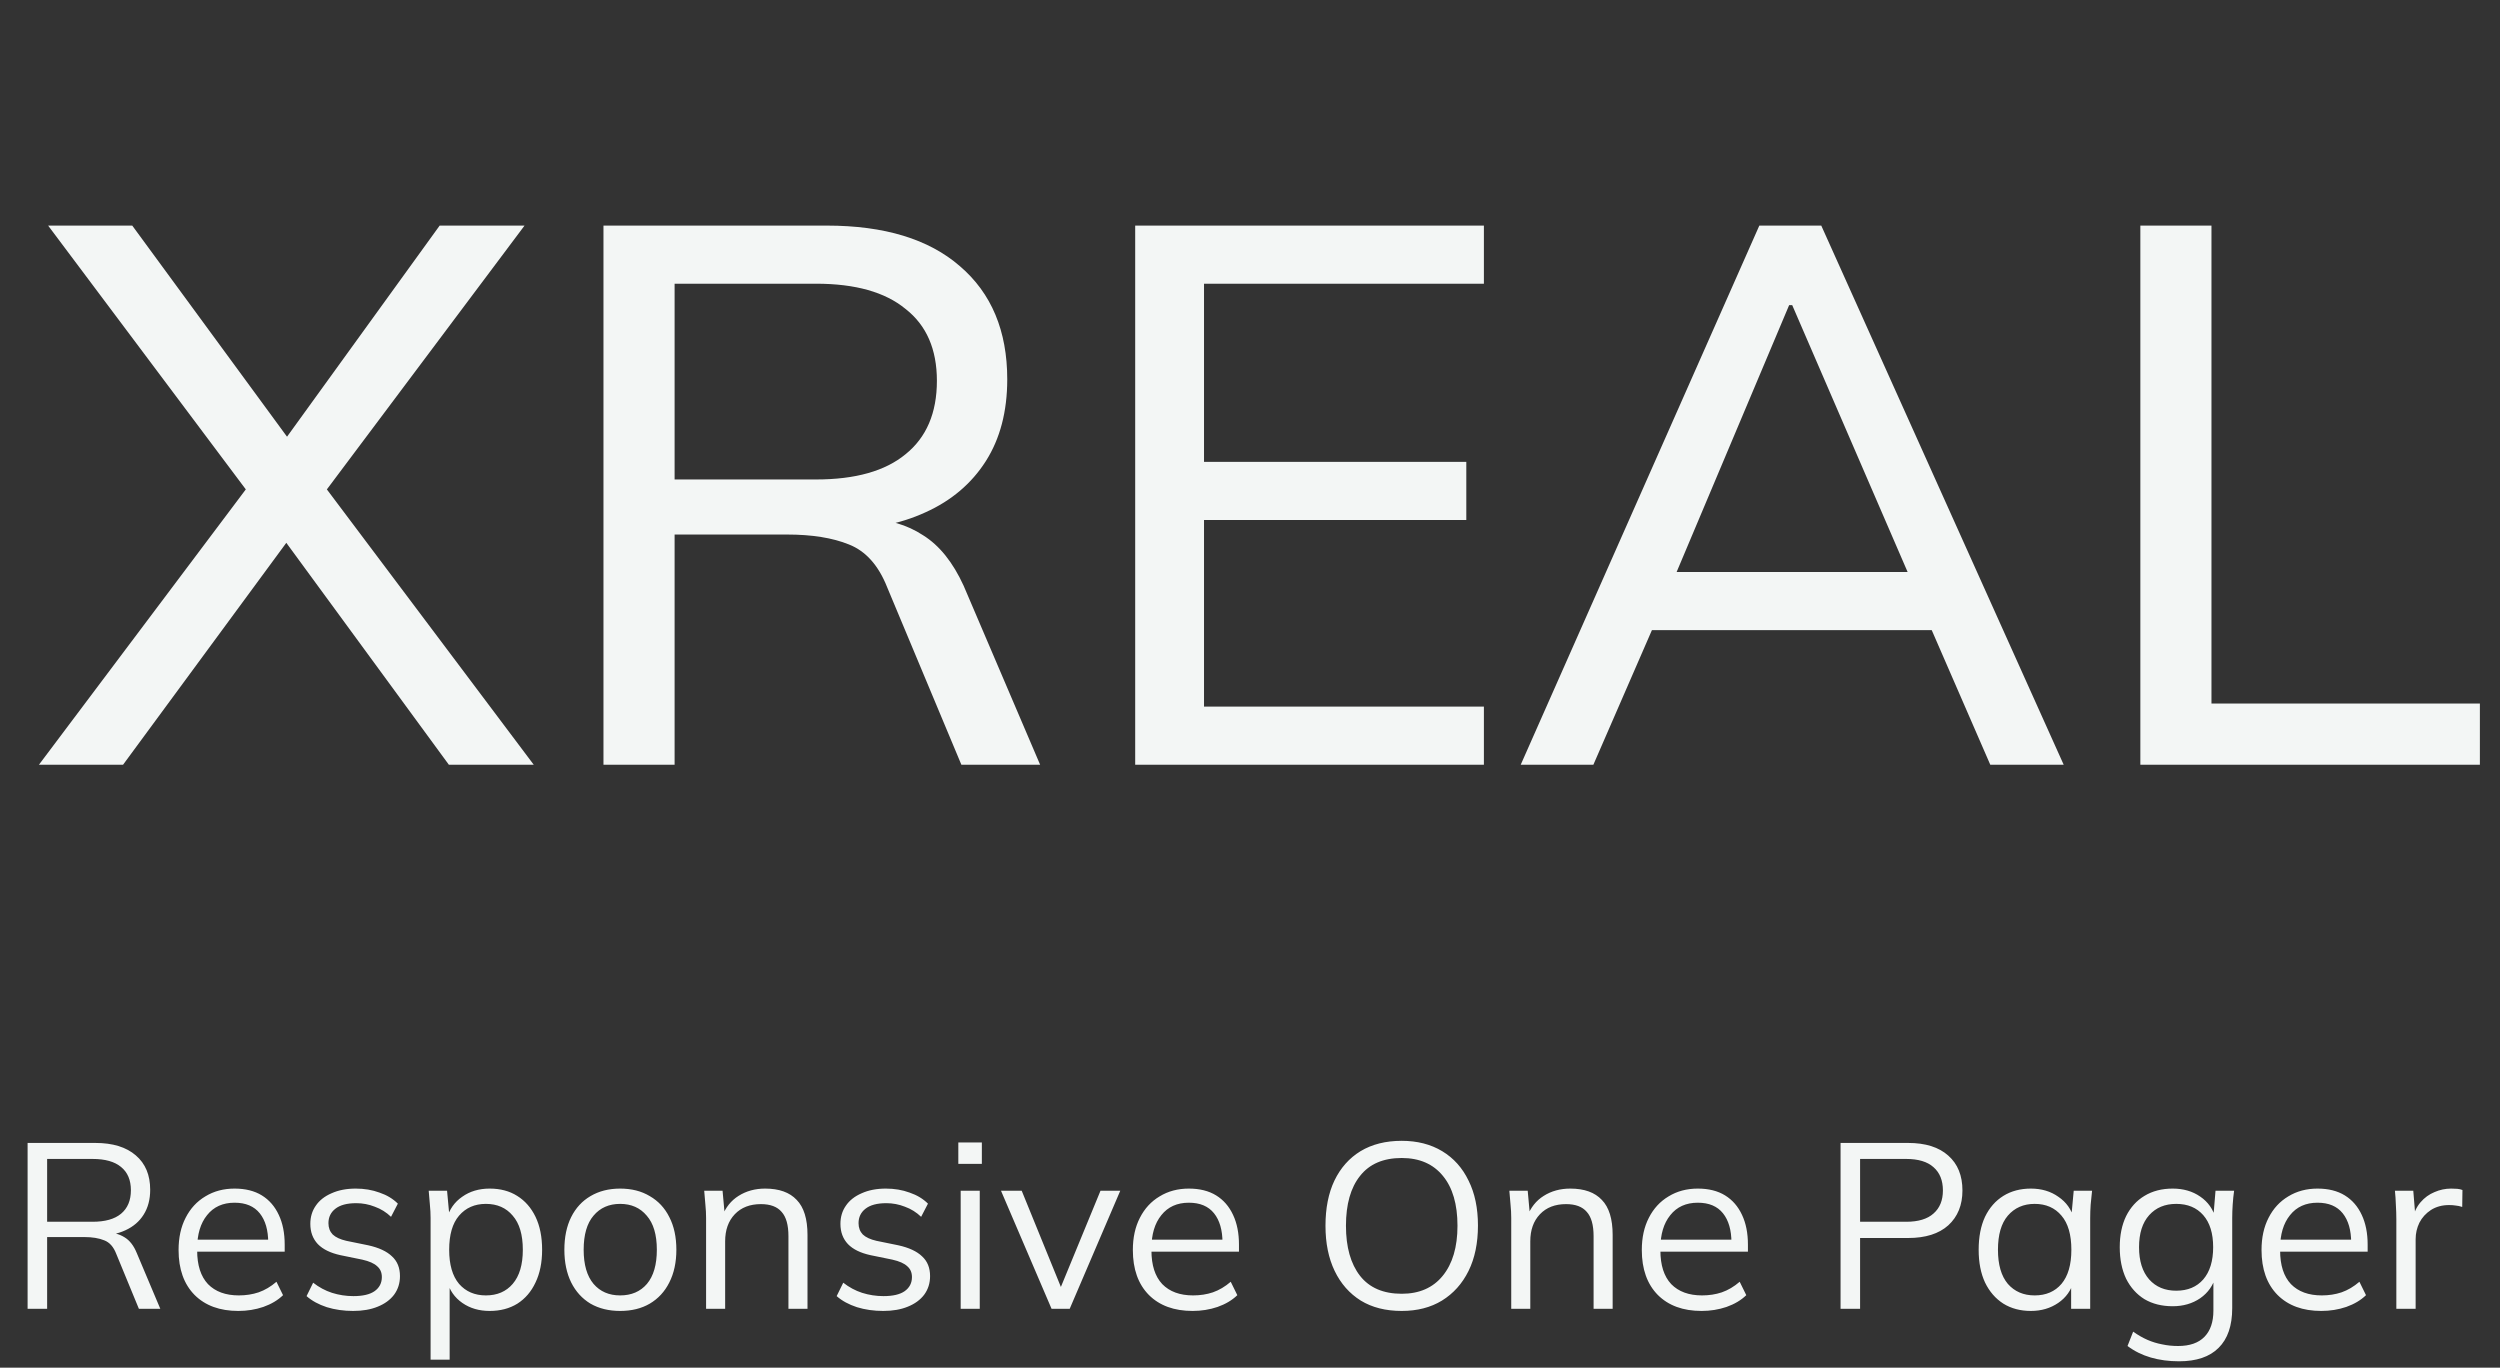
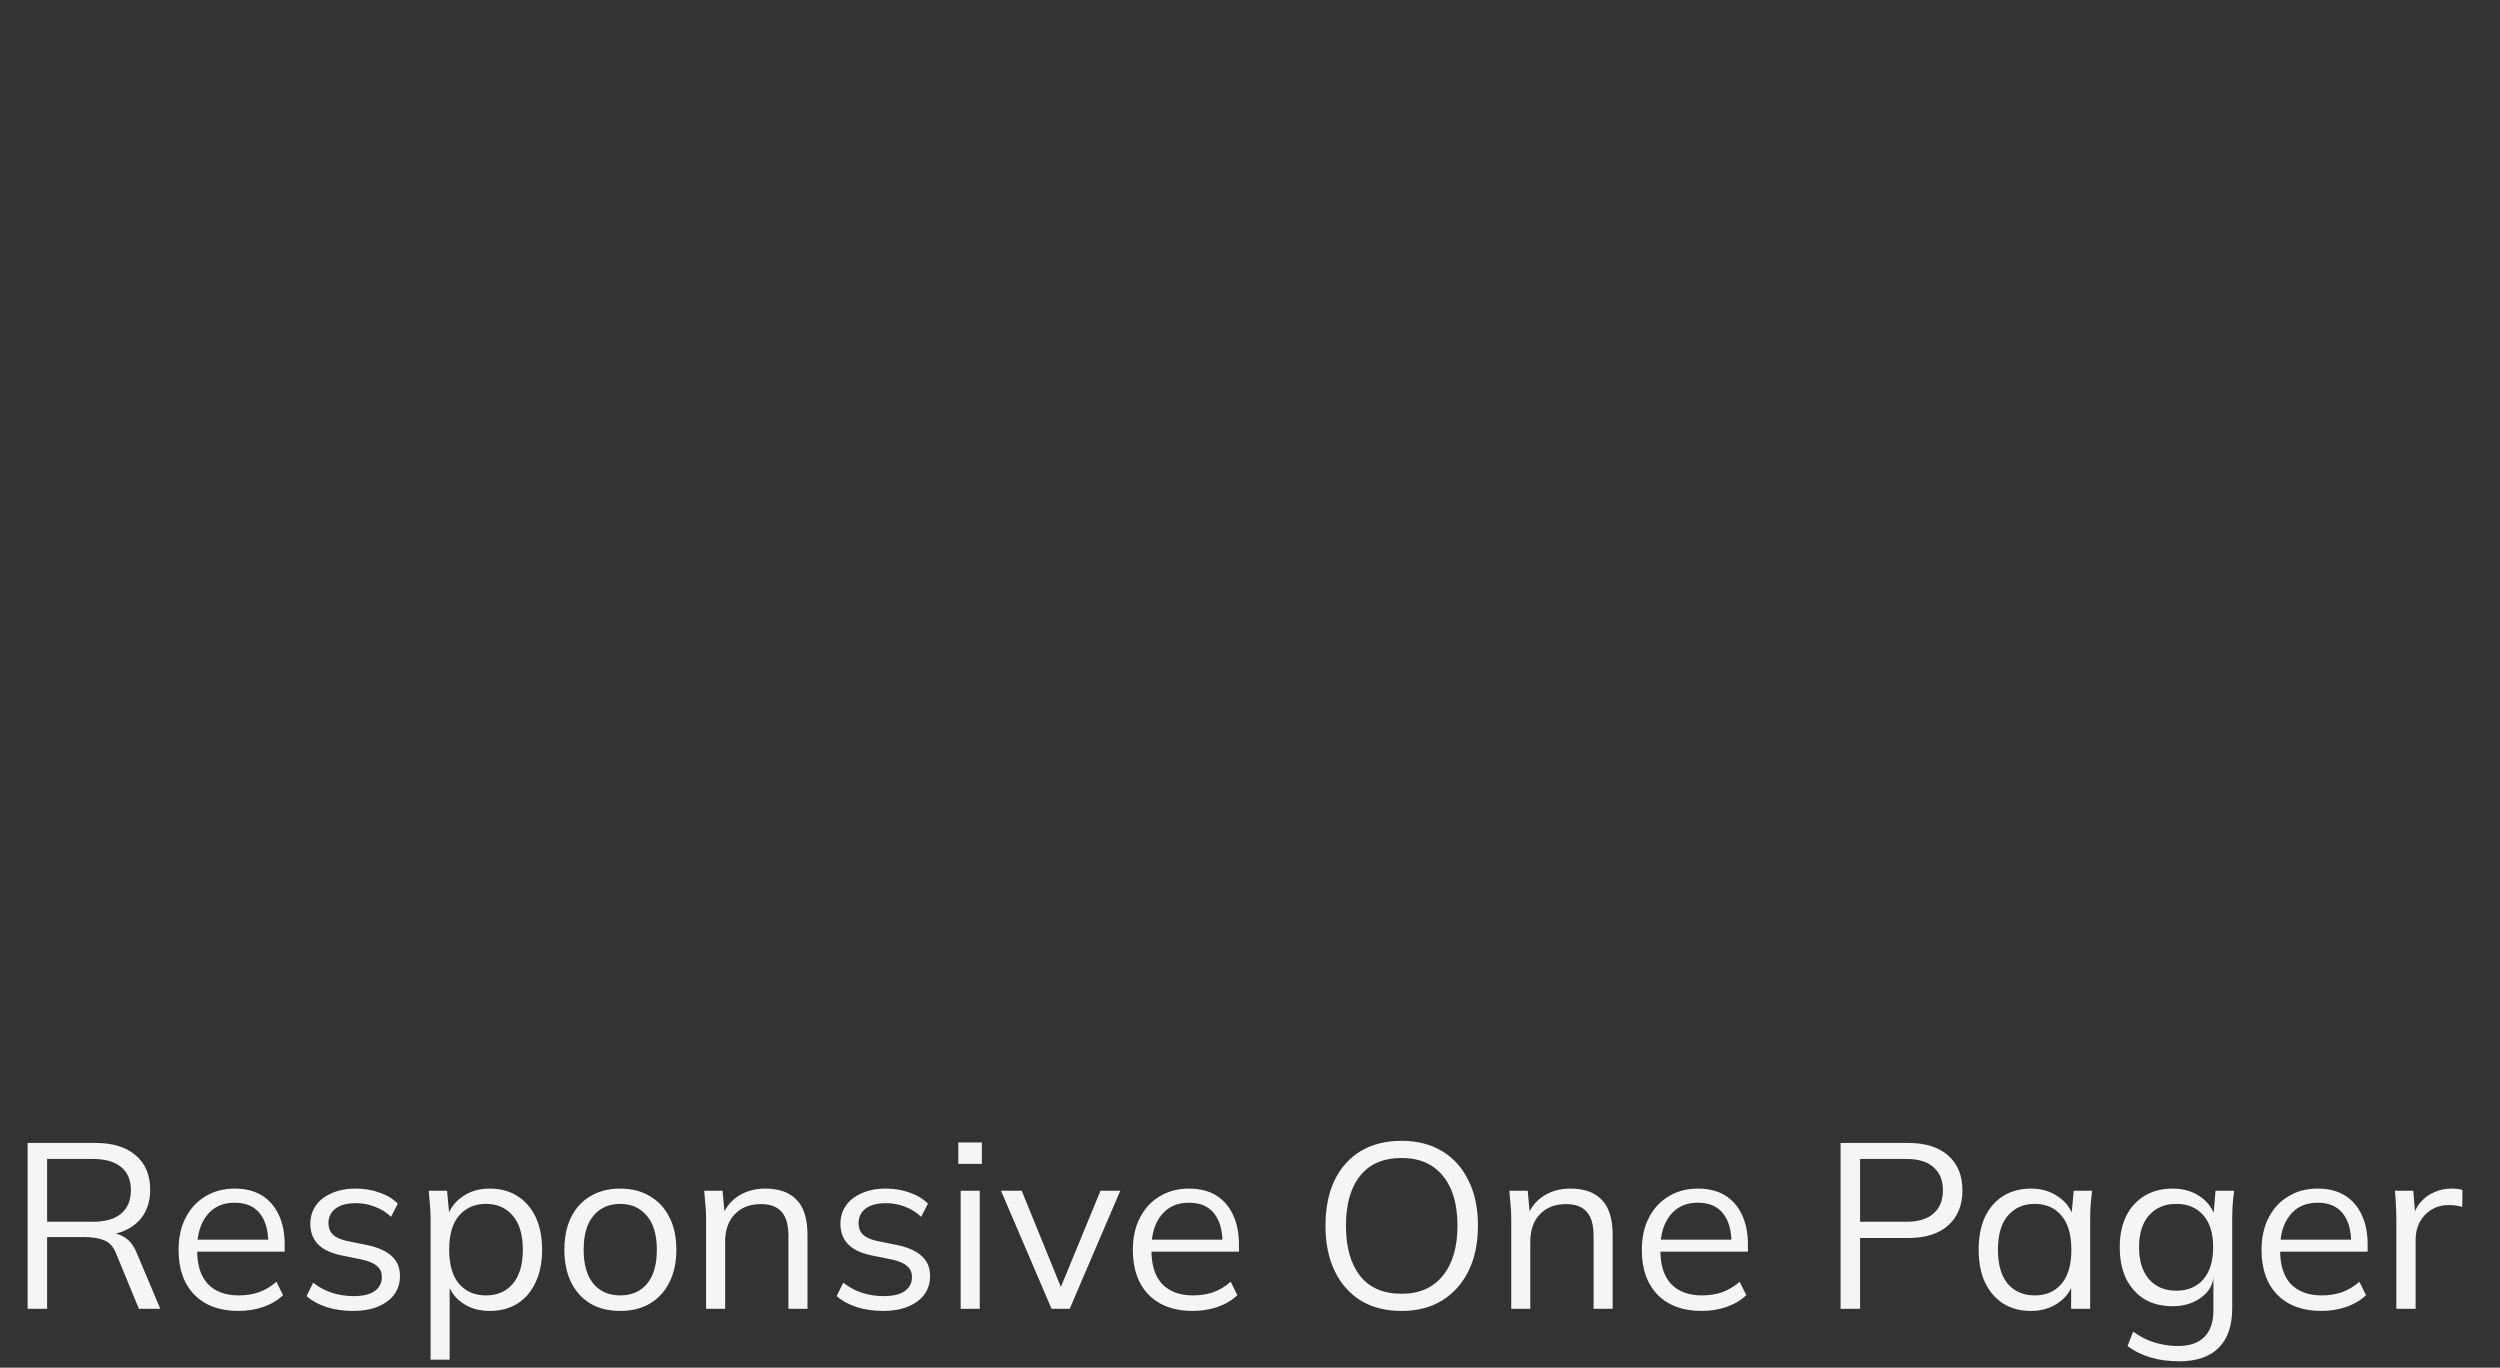
<svg xmlns="http://www.w3.org/2000/svg" width="170" height="93" viewBox="0 0 170 93" fill="none">
  <rect x="0" y="0" width="170" height="93" fill="#333333" stroke="none" />
-   <path d="M1.877 89V77.72H6.485C7.669 77.72 8.586 78.003 9.237 78.568C9.887 79.123 10.213 79.901 10.213 80.904C10.213 81.565 10.063 82.131 9.765 82.6C9.477 83.059 9.066 83.411 8.533 83.656C8.01 83.901 7.397 84.024 6.693 84.024L6.981 83.816H7.301C7.738 83.816 8.127 83.923 8.469 84.136C8.821 84.349 9.098 84.707 9.301 85.208L10.901 89H9.445L7.909 85.272C7.727 84.792 7.455 84.483 7.093 84.344C6.73 84.195 6.277 84.12 5.733 84.12H3.205V89H1.877ZM3.205 83.08H6.293C7.146 83.08 7.791 82.899 8.229 82.536C8.677 82.163 8.901 81.629 8.901 80.936C8.901 80.243 8.677 79.715 8.229 79.352C7.791 78.989 7.146 78.808 6.293 78.808H3.205V83.08ZM16.207 89.144C14.948 89.144 13.956 88.781 13.231 88.056C12.506 87.32 12.143 86.301 12.143 85C12.143 84.157 12.303 83.427 12.623 82.808C12.943 82.179 13.391 81.693 13.967 81.352C14.543 81 15.204 80.824 15.951 80.824C16.687 80.824 17.306 80.979 17.807 81.288C18.308 81.597 18.692 82.04 18.959 82.616C19.226 83.181 19.359 83.853 19.359 84.632V85.112H13.135V84.296H18.511L18.239 84.504C18.239 83.651 18.047 82.984 17.663 82.504C17.279 82.024 16.708 81.784 15.951 81.784C15.151 81.784 14.527 82.067 14.079 82.632C13.631 83.187 13.407 83.939 13.407 84.888V85.032C13.407 86.035 13.652 86.797 14.143 87.32C14.644 87.832 15.343 88.088 16.239 88.088C16.719 88.088 17.167 88.019 17.583 87.88C18.01 87.731 18.415 87.491 18.799 87.16L19.247 88.072C18.895 88.413 18.447 88.68 17.903 88.872C17.37 89.053 16.804 89.144 16.207 89.144ZM24.014 89.144C23.374 89.144 22.777 89.059 22.222 88.888C21.668 88.707 21.209 88.456 20.846 88.136L21.294 87.224C21.689 87.533 22.116 87.763 22.574 87.912C23.044 88.061 23.529 88.136 24.03 88.136C24.67 88.136 25.15 88.024 25.47 87.8C25.801 87.565 25.966 87.245 25.966 86.84C25.966 86.531 25.86 86.285 25.646 86.104C25.444 85.912 25.108 85.763 24.638 85.656L23.15 85.352C22.468 85.203 21.956 84.952 21.614 84.6C21.273 84.237 21.102 83.779 21.102 83.224C21.102 82.755 21.225 82.344 21.47 81.992C21.715 81.629 22.073 81.347 22.542 81.144C23.012 80.931 23.561 80.824 24.19 80.824C24.777 80.824 25.316 80.915 25.806 81.096C26.308 81.267 26.724 81.517 27.054 81.848L26.59 82.744C26.27 82.435 25.902 82.205 25.486 82.056C25.081 81.896 24.66 81.816 24.222 81.816C23.593 81.816 23.118 81.944 22.798 82.2C22.489 82.445 22.334 82.771 22.334 83.176C22.334 83.485 22.43 83.741 22.622 83.944C22.825 84.136 23.134 84.28 23.55 84.376L25.038 84.68C25.764 84.84 26.302 85.091 26.654 85.432C27.017 85.763 27.198 86.211 27.198 86.776C27.198 87.256 27.065 87.677 26.798 88.04C26.532 88.392 26.158 88.664 25.678 88.856C25.209 89.048 24.654 89.144 24.014 89.144ZM29.28 92.456V82.824C29.28 82.525 29.264 82.221 29.232 81.912C29.21 81.592 29.184 81.277 29.152 80.968H30.4L30.576 82.872H30.384C30.554 82.243 30.901 81.747 31.424 81.384C31.946 81.011 32.57 80.824 33.296 80.824C34.021 80.824 34.645 80.989 35.168 81.32C35.701 81.651 36.117 82.125 36.416 82.744C36.714 83.363 36.864 84.109 36.864 84.984C36.864 85.848 36.714 86.589 36.416 87.208C36.128 87.827 35.717 88.307 35.184 88.648C34.65 88.979 34.021 89.144 33.296 89.144C32.581 89.144 31.962 88.963 31.44 88.6C30.917 88.237 30.57 87.741 30.4 87.112H30.576V92.456H29.28ZM33.04 88.088C33.808 88.088 34.416 87.827 34.864 87.304C35.322 86.771 35.552 85.997 35.552 84.984C35.552 83.96 35.322 83.187 34.864 82.664C34.416 82.131 33.808 81.864 33.04 81.864C32.282 81.864 31.674 82.131 31.216 82.664C30.768 83.187 30.544 83.96 30.544 84.984C30.544 85.997 30.768 86.771 31.216 87.304C31.674 87.827 32.282 88.088 33.04 88.088ZM42.169 89.144C41.401 89.144 40.729 88.979 40.153 88.648C39.588 88.307 39.151 87.827 38.841 87.208C38.532 86.579 38.377 85.837 38.377 84.984C38.377 84.12 38.532 83.379 38.841 82.76C39.151 82.141 39.588 81.667 40.153 81.336C40.729 80.995 41.401 80.824 42.169 80.824C42.948 80.824 43.62 80.995 44.185 81.336C44.761 81.667 45.204 82.141 45.513 82.76C45.833 83.379 45.993 84.12 45.993 84.984C45.993 85.837 45.833 86.579 45.513 87.208C45.204 87.827 44.761 88.307 44.185 88.648C43.62 88.979 42.948 89.144 42.169 89.144ZM42.169 88.088C42.937 88.088 43.545 87.827 43.993 87.304C44.441 86.771 44.665 85.997 44.665 84.984C44.665 83.96 44.436 83.187 43.977 82.664C43.529 82.131 42.927 81.864 42.169 81.864C41.412 81.864 40.809 82.131 40.361 82.664C39.913 83.187 39.689 83.96 39.689 84.984C39.689 85.997 39.913 86.771 40.361 87.304C40.809 87.827 41.412 88.088 42.169 88.088ZM48.014 89V82.824C48.014 82.525 47.998 82.221 47.966 81.912C47.945 81.592 47.918 81.277 47.886 80.968H49.134L49.294 82.728H49.102C49.337 82.109 49.71 81.64 50.222 81.32C50.745 80.989 51.347 80.824 52.03 80.824C52.979 80.824 53.694 81.08 54.174 81.592C54.665 82.093 54.91 82.888 54.91 83.976V89H53.614V84.056C53.614 83.299 53.459 82.749 53.15 82.408C52.851 82.056 52.382 81.88 51.742 81.88C50.995 81.88 50.403 82.109 49.966 82.568C49.529 83.027 49.31 83.64 49.31 84.408V89H48.014ZM60.061 89.144C59.421 89.144 58.824 89.059 58.269 88.888C57.714 88.707 57.256 88.456 56.893 88.136L57.341 87.224C57.736 87.533 58.162 87.763 58.621 87.912C59.09 88.061 59.576 88.136 60.077 88.136C60.717 88.136 61.197 88.024 61.517 87.8C61.848 87.565 62.013 87.245 62.013 86.84C62.013 86.531 61.906 86.285 61.693 86.104C61.49 85.912 61.154 85.763 60.685 85.656L59.197 85.352C58.514 85.203 58.002 84.952 57.661 84.6C57.32 84.237 57.149 83.779 57.149 83.224C57.149 82.755 57.272 82.344 57.517 81.992C57.762 81.629 58.12 81.347 58.589 81.144C59.058 80.931 59.608 80.824 60.237 80.824C60.824 80.824 61.362 80.915 61.853 81.096C62.354 81.267 62.77 81.517 63.101 81.848L62.637 82.744C62.317 82.435 61.949 82.205 61.533 82.056C61.128 81.896 60.706 81.816 60.269 81.816C59.64 81.816 59.165 81.944 58.845 82.2C58.536 82.445 58.381 82.771 58.381 83.176C58.381 83.485 58.477 83.741 58.669 83.944C58.872 84.136 59.181 84.28 59.597 84.376L61.085 84.68C61.81 84.84 62.349 85.091 62.701 85.432C63.064 85.763 63.245 86.211 63.245 86.776C63.245 87.256 63.112 87.677 62.845 88.04C62.578 88.392 62.205 88.664 61.725 88.856C61.256 89.048 60.701 89.144 60.061 89.144ZM65.326 89V80.968H66.623V89H65.326ZM65.166 79.144V77.688H66.766V79.144H65.166ZM71.507 89L68.067 80.968H69.475L72.355 88.04H71.923L74.835 80.968H76.179L72.739 89H71.507ZM81.098 89.144C79.839 89.144 78.847 88.781 78.122 88.056C77.396 87.32 77.034 86.301 77.034 85C77.034 84.157 77.194 83.427 77.514 82.808C77.834 82.179 78.282 81.693 78.858 81.352C79.434 81 80.095 80.824 80.842 80.824C81.578 80.824 82.196 80.979 82.698 81.288C83.199 81.597 83.583 82.04 83.85 82.616C84.116 83.181 84.25 83.853 84.25 84.632V85.112H78.026V84.296H83.402L83.13 84.504C83.13 83.651 82.938 82.984 82.554 82.504C82.17 82.024 81.599 81.784 80.842 81.784C80.042 81.784 79.418 82.067 78.97 82.632C78.522 83.187 78.298 83.939 78.298 84.888V85.032C78.298 86.035 78.543 86.797 79.034 87.32C79.535 87.832 80.234 88.088 81.13 88.088C81.61 88.088 82.058 88.019 82.474 87.88C82.9 87.731 83.306 87.491 83.69 87.16L84.138 88.072C83.786 88.413 83.338 88.68 82.794 88.872C82.26 89.053 81.695 89.144 81.098 89.144ZM90.133 83.352C90.133 82.157 90.335 81.133 90.741 80.28C91.157 79.416 91.749 78.749 92.517 78.28C93.295 77.811 94.229 77.576 95.317 77.576C96.373 77.576 97.29 77.811 98.069 78.28C98.847 78.749 99.445 79.416 99.861 80.28C100.287 81.133 100.501 82.152 100.501 83.336C100.501 84.531 100.287 85.56 99.861 86.424C99.434 87.288 98.831 87.96 98.053 88.44C97.285 88.909 96.373 89.144 95.317 89.144C94.229 89.144 93.301 88.909 92.533 88.44C91.765 87.96 91.173 87.288 90.757 86.424C90.341 85.56 90.133 84.536 90.133 83.352ZM91.525 83.352C91.525 84.803 91.845 85.939 92.485 86.76C93.125 87.571 94.069 87.976 95.317 87.976C96.511 87.976 97.439 87.571 98.101 86.76C98.773 85.939 99.109 84.803 99.109 83.352C99.109 81.891 98.778 80.76 98.117 79.96C97.455 79.149 96.522 78.744 95.317 78.744C94.069 78.744 93.125 79.149 92.485 79.96C91.845 80.76 91.525 81.891 91.525 83.352ZM102.764 89V82.824C102.764 82.525 102.748 82.221 102.716 81.912C102.695 81.592 102.668 81.277 102.636 80.968H103.884L104.044 82.728H103.852C104.087 82.109 104.46 81.64 104.972 81.32C105.495 80.989 106.097 80.824 106.78 80.824C107.729 80.824 108.444 81.08 108.924 81.592C109.415 82.093 109.66 82.888 109.66 83.976V89H108.364V84.056C108.364 83.299 108.209 82.749 107.9 82.408C107.601 82.056 107.132 81.88 106.492 81.88C105.745 81.88 105.153 82.109 104.716 82.568C104.279 83.027 104.06 83.64 104.06 84.408V89H102.764ZM115.707 89.144C114.448 89.144 113.456 88.781 112.731 88.056C112.006 87.32 111.643 86.301 111.643 85C111.643 84.157 111.803 83.427 112.123 82.808C112.443 82.179 112.891 81.693 113.467 81.352C114.043 81 114.704 80.824 115.451 80.824C116.187 80.824 116.806 80.979 117.307 81.288C117.808 81.597 118.192 82.04 118.459 82.616C118.726 83.181 118.859 83.853 118.859 84.632V85.112H112.635V84.296H118.011L117.739 84.504C117.739 83.651 117.547 82.984 117.163 82.504C116.779 82.024 116.208 81.784 115.451 81.784C114.651 81.784 114.027 82.067 113.579 82.632C113.131 83.187 112.907 83.939 112.907 84.888V85.032C112.907 86.035 113.152 86.797 113.643 87.32C114.144 87.832 114.843 88.088 115.739 88.088C116.219 88.088 116.667 88.019 117.083 87.88C117.51 87.731 117.915 87.491 118.299 87.16L118.747 88.072C118.395 88.413 117.947 88.68 117.403 88.872C116.87 89.053 116.304 89.144 115.707 89.144ZM125.158 89V77.72H129.75C130.934 77.72 131.846 78.008 132.486 78.584C133.126 79.149 133.446 79.939 133.446 80.952C133.446 81.944 133.126 82.733 132.486 83.32C131.846 83.896 130.934 84.184 129.75 84.184H126.486V89H125.158ZM126.486 83.08H129.622C130.443 83.08 131.062 82.893 131.478 82.52C131.905 82.147 132.118 81.624 132.118 80.952C132.118 80.269 131.905 79.741 131.478 79.368C131.062 78.995 130.443 78.808 129.622 78.808H126.486V83.08ZM138.101 89.144C137.387 89.144 136.763 88.979 136.229 88.648C135.696 88.307 135.28 87.827 134.981 87.208C134.693 86.589 134.549 85.848 134.549 84.984C134.549 84.109 134.693 83.363 134.981 82.744C135.28 82.125 135.696 81.651 136.229 81.32C136.763 80.989 137.387 80.824 138.101 80.824C138.827 80.824 139.451 81.011 139.973 81.384C140.507 81.747 140.859 82.243 141.029 82.872H140.837L141.013 80.968H142.261C142.229 81.277 142.197 81.592 142.165 81.912C142.144 82.221 142.133 82.525 142.133 82.824V89H140.837V87.112H141.013C140.843 87.741 140.491 88.237 139.957 88.6C139.424 88.963 138.805 89.144 138.101 89.144ZM138.357 88.088C139.125 88.088 139.733 87.827 140.181 87.304C140.629 86.771 140.853 85.997 140.853 84.984C140.853 83.96 140.629 83.187 140.181 82.664C139.733 82.131 139.125 81.864 138.357 81.864C137.6 81.864 136.992 82.131 136.533 82.664C136.085 83.187 135.861 83.96 135.861 84.984C135.861 85.997 136.085 86.771 136.533 87.304C136.992 87.827 137.6 88.088 138.357 88.088ZM148.175 92.568C147.482 92.568 146.842 92.483 146.255 92.312C145.668 92.141 145.14 91.88 144.671 91.528L145.055 90.552C145.386 90.787 145.711 90.973 146.031 91.112C146.351 91.251 146.682 91.352 147.023 91.416C147.364 91.491 147.727 91.528 148.111 91.528C148.9 91.528 149.498 91.32 149.903 90.904C150.308 90.488 150.511 89.896 150.511 89.128V86.776H150.671C150.5 87.405 150.148 87.907 149.615 88.28C149.082 88.643 148.458 88.824 147.743 88.824C147.007 88.824 146.367 88.664 145.823 88.344C145.29 88.013 144.874 87.549 144.575 86.952C144.287 86.344 144.143 85.629 144.143 84.808C144.143 83.997 144.287 83.293 144.575 82.696C144.874 82.099 145.29 81.64 145.823 81.32C146.367 80.989 147.007 80.824 147.743 80.824C148.468 80.824 149.092 81.005 149.615 81.368C150.148 81.731 150.5 82.232 150.671 82.872L150.511 82.712L150.655 80.968H151.919C151.876 81.277 151.844 81.592 151.823 81.912C151.802 82.221 151.791 82.525 151.791 82.824V88.952C151.791 90.147 151.482 91.048 150.863 91.656C150.255 92.264 149.359 92.568 148.175 92.568ZM147.983 87.768C148.762 87.768 149.375 87.512 149.823 87C150.271 86.477 150.495 85.747 150.495 84.808C150.495 83.869 150.271 83.144 149.823 82.632C149.375 82.12 148.762 81.864 147.983 81.864C147.215 81.864 146.602 82.12 146.143 82.632C145.684 83.144 145.455 83.869 145.455 84.808C145.455 85.747 145.684 86.477 146.143 87C146.602 87.512 147.215 87.768 147.983 87.768ZM157.848 89.144C156.589 89.144 155.597 88.781 154.872 88.056C154.146 87.32 153.784 86.301 153.784 85C153.784 84.157 153.944 83.427 154.264 82.808C154.584 82.179 155.032 81.693 155.608 81.352C156.184 81 156.845 80.824 157.592 80.824C158.328 80.824 158.946 80.979 159.448 81.288C159.949 81.597 160.333 82.04 160.6 82.616C160.866 83.181 161 83.853 161 84.632V85.112H154.776V84.296H160.152L159.88 84.504C159.88 83.651 159.688 82.984 159.304 82.504C158.92 82.024 158.349 81.784 157.592 81.784C156.792 81.784 156.168 82.067 155.72 82.632C155.272 83.187 155.048 83.939 155.048 84.888V85.032C155.048 86.035 155.293 86.797 155.784 87.32C156.285 87.832 156.984 88.088 157.88 88.088C158.36 88.088 158.808 88.019 159.224 87.88C159.65 87.731 160.056 87.491 160.44 87.16L160.888 88.072C160.536 88.413 160.088 88.68 159.544 88.872C159.01 89.053 158.445 89.144 157.848 89.144ZM162.951 89V82.904C162.951 82.584 162.94 82.259 162.919 81.928C162.908 81.597 162.887 81.277 162.855 80.968H164.103L164.263 82.92L164.039 82.936C164.145 82.456 164.332 82.061 164.599 81.752C164.865 81.443 165.18 81.213 165.543 81.064C165.905 80.904 166.284 80.824 166.679 80.824C166.839 80.824 166.977 80.829 167.095 80.84C167.223 80.851 167.34 80.877 167.447 80.92L167.431 82.072C167.271 82.019 167.121 81.987 166.983 81.976C166.855 81.955 166.705 81.944 166.535 81.944C166.065 81.944 165.655 82.056 165.303 82.28C164.961 82.504 164.7 82.792 164.519 83.144C164.348 83.496 164.263 83.869 164.263 84.264V89H162.951Z" fill="#F3F6F5" />
-   <path d="M2.649 52L17.417 32.344V34.216L3.273 15.34H8.993L20.277 30.732H18.769L29.897 15.34H35.669L21.525 34.216V32.344L36.293 52H30.521L18.561 35.672H20.381L8.369 52H2.649ZM41.036 52V15.34H56.221C60.138 15.34 63.154 16.259 65.269 18.096C67.418 19.933 68.493 22.499 68.493 25.792C68.493 27.976 68.007 29.831 67.037 31.356C66.066 32.881 64.697 34.043 62.928 34.84C61.195 35.637 59.167 36.036 56.844 36.036L57.728 35.308H58.977C60.398 35.308 61.663 35.672 62.773 36.4C63.882 37.093 64.8 38.237 65.528 39.832L70.728 52H65.373L60.328 39.936C59.739 38.445 58.873 37.475 57.728 37.024C56.619 36.573 55.215 36.348 53.517 36.348H45.873V52H41.036ZM45.873 32.604H55.492C58.162 32.604 60.19 32.032 61.577 30.888C62.998 29.744 63.709 28.08 63.709 25.896C63.709 23.747 62.998 22.117 61.577 21.008C60.19 19.864 58.162 19.292 55.492 19.292H45.873V32.604ZM77.193 52V15.34H100.905V19.292H81.873V31.408H99.709V35.36H81.873V48.048H100.905V52H77.193ZM103.41 52L119.634 15.34H123.846L140.33 52H135.338L130.814 41.6L132.894 42.848H110.586L112.874 41.6L108.35 52H103.41ZM121.662 20.748L113.55 39.988L112.302 38.896H131.178L130.19 39.988L121.87 20.748H121.662ZM145.544 52V15.34H150.38V47.84H168.632V52H145.544Z" fill="#F3F6F5" />
+   <path d="M1.877 89V77.72H6.485C7.669 77.72 8.586 78.003 9.237 78.568C9.887 79.123 10.213 79.901 10.213 80.904C10.213 81.565 10.063 82.131 9.765 82.6C9.477 83.059 9.066 83.411 8.533 83.656C8.01 83.901 7.397 84.024 6.693 84.024L6.981 83.816H7.301C7.738 83.816 8.127 83.923 8.469 84.136C8.821 84.349 9.098 84.707 9.301 85.208L10.901 89H9.445L7.909 85.272C7.727 84.792 7.455 84.483 7.093 84.344C6.73 84.195 6.277 84.12 5.733 84.12H3.205V89H1.877ZM3.205 83.08H6.293C7.146 83.08 7.791 82.899 8.229 82.536C8.677 82.163 8.901 81.629 8.901 80.936C8.901 80.243 8.677 79.715 8.229 79.352C7.791 78.989 7.146 78.808 6.293 78.808H3.205V83.08ZM16.207 89.144C14.948 89.144 13.956 88.781 13.231 88.056C12.506 87.32 12.143 86.301 12.143 85C12.143 84.157 12.303 83.427 12.623 82.808C12.943 82.179 13.391 81.693 13.967 81.352C14.543 81 15.204 80.824 15.951 80.824C16.687 80.824 17.306 80.979 17.807 81.288C18.308 81.597 18.692 82.04 18.959 82.616C19.226 83.181 19.359 83.853 19.359 84.632V85.112H13.135V84.296H18.511L18.239 84.504C18.239 83.651 18.047 82.984 17.663 82.504C17.279 82.024 16.708 81.784 15.951 81.784C15.151 81.784 14.527 82.067 14.079 82.632C13.631 83.187 13.407 83.939 13.407 84.888V85.032C13.407 86.035 13.652 86.797 14.143 87.32C14.644 87.832 15.343 88.088 16.239 88.088C16.719 88.088 17.167 88.019 17.583 87.88C18.01 87.731 18.415 87.491 18.799 87.16L19.247 88.072C18.895 88.413 18.447 88.68 17.903 88.872C17.37 89.053 16.804 89.144 16.207 89.144ZM24.014 89.144C23.374 89.144 22.777 89.059 22.222 88.888C21.668 88.707 21.209 88.456 20.846 88.136L21.294 87.224C21.689 87.533 22.116 87.763 22.574 87.912C23.044 88.061 23.529 88.136 24.03 88.136C24.67 88.136 25.15 88.024 25.47 87.8C25.801 87.565 25.966 87.245 25.966 86.84C25.966 86.531 25.86 86.285 25.646 86.104C25.444 85.912 25.108 85.763 24.638 85.656L23.15 85.352C22.468 85.203 21.956 84.952 21.614 84.6C21.273 84.237 21.102 83.779 21.102 83.224C21.102 82.755 21.225 82.344 21.47 81.992C21.715 81.629 22.073 81.347 22.542 81.144C23.012 80.931 23.561 80.824 24.19 80.824C24.777 80.824 25.316 80.915 25.806 81.096C26.308 81.267 26.724 81.517 27.054 81.848L26.59 82.744C26.27 82.435 25.902 82.205 25.486 82.056C25.081 81.896 24.66 81.816 24.222 81.816C23.593 81.816 23.118 81.944 22.798 82.2C22.489 82.445 22.334 82.771 22.334 83.176C22.334 83.485 22.43 83.741 22.622 83.944C22.825 84.136 23.134 84.28 23.55 84.376L25.038 84.68C25.764 84.84 26.302 85.091 26.654 85.432C27.017 85.763 27.198 86.211 27.198 86.776C27.198 87.256 27.065 87.677 26.798 88.04C26.532 88.392 26.158 88.664 25.678 88.856C25.209 89.048 24.654 89.144 24.014 89.144ZM29.28 92.456V82.824C29.28 82.525 29.264 82.221 29.232 81.912C29.21 81.592 29.184 81.277 29.152 80.968H30.4L30.576 82.872H30.384C30.554 82.243 30.901 81.747 31.424 81.384C31.946 81.011 32.57 80.824 33.296 80.824C34.021 80.824 34.645 80.989 35.168 81.32C35.701 81.651 36.117 82.125 36.416 82.744C36.714 83.363 36.864 84.109 36.864 84.984C36.864 85.848 36.714 86.589 36.416 87.208C36.128 87.827 35.717 88.307 35.184 88.648C34.65 88.979 34.021 89.144 33.296 89.144C32.581 89.144 31.962 88.963 31.44 88.6C30.917 88.237 30.57 87.741 30.4 87.112H30.576V92.456H29.28ZM33.04 88.088C33.808 88.088 34.416 87.827 34.864 87.304C35.322 86.771 35.552 85.997 35.552 84.984C35.552 83.96 35.322 83.187 34.864 82.664C34.416 82.131 33.808 81.864 33.04 81.864C32.282 81.864 31.674 82.131 31.216 82.664C30.768 83.187 30.544 83.96 30.544 84.984C30.544 85.997 30.768 86.771 31.216 87.304C31.674 87.827 32.282 88.088 33.04 88.088ZM42.169 89.144C41.401 89.144 40.729 88.979 40.153 88.648C39.588 88.307 39.151 87.827 38.841 87.208C38.532 86.579 38.377 85.837 38.377 84.984C38.377 84.12 38.532 83.379 38.841 82.76C39.151 82.141 39.588 81.667 40.153 81.336C40.729 80.995 41.401 80.824 42.169 80.824C42.948 80.824 43.62 80.995 44.185 81.336C44.761 81.667 45.204 82.141 45.513 82.76C45.833 83.379 45.993 84.12 45.993 84.984C45.993 85.837 45.833 86.579 45.513 87.208C45.204 87.827 44.761 88.307 44.185 88.648C43.62 88.979 42.948 89.144 42.169 89.144ZM42.169 88.088C42.937 88.088 43.545 87.827 43.993 87.304C44.441 86.771 44.665 85.997 44.665 84.984C44.665 83.96 44.436 83.187 43.977 82.664C43.529 82.131 42.927 81.864 42.169 81.864C41.412 81.864 40.809 82.131 40.361 82.664C39.913 83.187 39.689 83.96 39.689 84.984C39.689 85.997 39.913 86.771 40.361 87.304C40.809 87.827 41.412 88.088 42.169 88.088ZM48.014 89V82.824C48.014 82.525 47.998 82.221 47.966 81.912C47.945 81.592 47.918 81.277 47.886 80.968H49.134L49.294 82.728H49.102C49.337 82.109 49.71 81.64 50.222 81.32C50.745 80.989 51.347 80.824 52.03 80.824C52.979 80.824 53.694 81.08 54.174 81.592C54.665 82.093 54.91 82.888 54.91 83.976V89H53.614V84.056C53.614 83.299 53.459 82.749 53.15 82.408C52.851 82.056 52.382 81.88 51.742 81.88C50.995 81.88 50.403 82.109 49.966 82.568C49.529 83.027 49.31 83.64 49.31 84.408V89H48.014ZM60.061 89.144C59.421 89.144 58.824 89.059 58.269 88.888C57.714 88.707 57.256 88.456 56.893 88.136L57.341 87.224C57.736 87.533 58.162 87.763 58.621 87.912C59.09 88.061 59.576 88.136 60.077 88.136C60.717 88.136 61.197 88.024 61.517 87.8C61.848 87.565 62.013 87.245 62.013 86.84C62.013 86.531 61.906 86.285 61.693 86.104C61.49 85.912 61.154 85.763 60.685 85.656L59.197 85.352C58.514 85.203 58.002 84.952 57.661 84.6C57.32 84.237 57.149 83.779 57.149 83.224C57.149 82.755 57.272 82.344 57.517 81.992C57.762 81.629 58.12 81.347 58.589 81.144C59.058 80.931 59.608 80.824 60.237 80.824C60.824 80.824 61.362 80.915 61.853 81.096C62.354 81.267 62.77 81.517 63.101 81.848L62.637 82.744C62.317 82.435 61.949 82.205 61.533 82.056C61.128 81.896 60.706 81.816 60.269 81.816C59.64 81.816 59.165 81.944 58.845 82.2C58.536 82.445 58.381 82.771 58.381 83.176C58.381 83.485 58.477 83.741 58.669 83.944C58.872 84.136 59.181 84.28 59.597 84.376L61.085 84.68C61.81 84.84 62.349 85.091 62.701 85.432C63.064 85.763 63.245 86.211 63.245 86.776C63.245 87.256 63.112 87.677 62.845 88.04C62.578 88.392 62.205 88.664 61.725 88.856C61.256 89.048 60.701 89.144 60.061 89.144ZM65.326 89V80.968H66.623V89H65.326ZM65.166 79.144V77.688H66.766V79.144H65.166ZM71.507 89L68.067 80.968H69.475L72.355 88.04H71.923L74.835 80.968H76.179L72.739 89H71.507ZM81.098 89.144C79.839 89.144 78.847 88.781 78.122 88.056C77.396 87.32 77.034 86.301 77.034 85C77.034 84.157 77.194 83.427 77.514 82.808C77.834 82.179 78.282 81.693 78.858 81.352C79.434 81 80.095 80.824 80.842 80.824C81.578 80.824 82.196 80.979 82.698 81.288C83.199 81.597 83.583 82.04 83.85 82.616C84.116 83.181 84.25 83.853 84.25 84.632V85.112H78.026V84.296H83.402L83.13 84.504C83.13 83.651 82.938 82.984 82.554 82.504C82.17 82.024 81.599 81.784 80.842 81.784C80.042 81.784 79.418 82.067 78.97 82.632C78.522 83.187 78.298 83.939 78.298 84.888V85.032C78.298 86.035 78.543 86.797 79.034 87.32C79.535 87.832 80.234 88.088 81.13 88.088C81.61 88.088 82.058 88.019 82.474 87.88C82.9 87.731 83.306 87.491 83.69 87.16L84.138 88.072C83.786 88.413 83.338 88.68 82.794 88.872C82.26 89.053 81.695 89.144 81.098 89.144ZM90.133 83.352C90.133 82.157 90.335 81.133 90.741 80.28C91.157 79.416 91.749 78.749 92.517 78.28C93.295 77.811 94.229 77.576 95.317 77.576C96.373 77.576 97.29 77.811 98.069 78.28C98.847 78.749 99.445 79.416 99.861 80.28C100.287 81.133 100.501 82.152 100.501 83.336C100.501 84.531 100.287 85.56 99.861 86.424C99.434 87.288 98.831 87.96 98.053 88.44C97.285 88.909 96.373 89.144 95.317 89.144C94.229 89.144 93.301 88.909 92.533 88.44C91.765 87.96 91.173 87.288 90.757 86.424C90.341 85.56 90.133 84.536 90.133 83.352ZM91.525 83.352C91.525 84.803 91.845 85.939 92.485 86.76C93.125 87.571 94.069 87.976 95.317 87.976C96.511 87.976 97.439 87.571 98.101 86.76C98.773 85.939 99.109 84.803 99.109 83.352C99.109 81.891 98.778 80.76 98.117 79.96C97.455 79.149 96.522 78.744 95.317 78.744C94.069 78.744 93.125 79.149 92.485 79.96C91.845 80.76 91.525 81.891 91.525 83.352ZM102.764 89V82.824C102.764 82.525 102.748 82.221 102.716 81.912C102.695 81.592 102.668 81.277 102.636 80.968H103.884L104.044 82.728H103.852C104.087 82.109 104.46 81.64 104.972 81.32C105.495 80.989 106.097 80.824 106.78 80.824C107.729 80.824 108.444 81.08 108.924 81.592C109.415 82.093 109.66 82.888 109.66 83.976V89H108.364V84.056C108.364 83.299 108.209 82.749 107.9 82.408C107.601 82.056 107.132 81.88 106.492 81.88C105.745 81.88 105.153 82.109 104.716 82.568C104.279 83.027 104.06 83.64 104.06 84.408V89H102.764ZM115.707 89.144C114.448 89.144 113.456 88.781 112.731 88.056C112.006 87.32 111.643 86.301 111.643 85C111.643 84.157 111.803 83.427 112.123 82.808C112.443 82.179 112.891 81.693 113.467 81.352C114.043 81 114.704 80.824 115.451 80.824C116.187 80.824 116.806 80.979 117.307 81.288C117.808 81.597 118.192 82.04 118.459 82.616C118.726 83.181 118.859 83.853 118.859 84.632V85.112H112.635V84.296H118.011L117.739 84.504C117.739 83.651 117.547 82.984 117.163 82.504C116.779 82.024 116.208 81.784 115.451 81.784C114.651 81.784 114.027 82.067 113.579 82.632C113.131 83.187 112.907 83.939 112.907 84.888V85.032C112.907 86.035 113.152 86.797 113.643 87.32C114.144 87.832 114.843 88.088 115.739 88.088C116.219 88.088 116.667 88.019 117.083 87.88C117.51 87.731 117.915 87.491 118.299 87.16L118.747 88.072C118.395 88.413 117.947 88.68 117.403 88.872C116.87 89.053 116.304 89.144 115.707 89.144ZM125.158 89V77.72H129.75C130.934 77.72 131.846 78.008 132.486 78.584C133.126 79.149 133.446 79.939 133.446 80.952C133.446 81.944 133.126 82.733 132.486 83.32C131.846 83.896 130.934 84.184 129.75 84.184H126.486V89H125.158ZM126.486 83.08H129.622C130.443 83.08 131.062 82.893 131.478 82.52C131.905 82.147 132.118 81.624 132.118 80.952C132.118 80.269 131.905 79.741 131.478 79.368C131.062 78.995 130.443 78.808 129.622 78.808H126.486V83.08ZM138.101 89.144C137.387 89.144 136.763 88.979 136.229 88.648C135.696 88.307 135.28 87.827 134.981 87.208C134.693 86.589 134.549 85.848 134.549 84.984C134.549 84.109 134.693 83.363 134.981 82.744C135.28 82.125 135.696 81.651 136.229 81.32C136.763 80.989 137.387 80.824 138.101 80.824C138.827 80.824 139.451 81.011 139.973 81.384C140.507 81.747 140.859 82.243 141.029 82.872H140.837L141.013 80.968H142.261C142.229 81.277 142.197 81.592 142.165 81.912C142.144 82.221 142.133 82.525 142.133 82.824V89H140.837V87.112H141.013C140.843 87.741 140.491 88.237 139.957 88.6C139.424 88.963 138.805 89.144 138.101 89.144ZM138.357 88.088C139.125 88.088 139.733 87.827 140.181 87.304C140.629 86.771 140.853 85.997 140.853 84.984C140.853 83.96 140.629 83.187 140.181 82.664C139.733 82.131 139.125 81.864 138.357 81.864C137.6 81.864 136.992 82.131 136.533 82.664C136.085 83.187 135.861 83.96 135.861 84.984C135.861 85.997 136.085 86.771 136.533 87.304C136.992 87.827 137.6 88.088 138.357 88.088ZM148.175 92.568C147.482 92.568 146.842 92.483 146.255 92.312C145.668 92.141 145.14 91.88 144.671 91.528L145.055 90.552C145.386 90.787 145.711 90.973 146.031 91.112C146.351 91.251 146.682 91.352 147.023 91.416C147.364 91.491 147.727 91.528 148.111 91.528C148.9 91.528 149.498 91.32 149.903 90.904C150.308 90.488 150.511 89.896 150.511 89.128V86.776C150.5 87.405 150.148 87.907 149.615 88.28C149.082 88.643 148.458 88.824 147.743 88.824C147.007 88.824 146.367 88.664 145.823 88.344C145.29 88.013 144.874 87.549 144.575 86.952C144.287 86.344 144.143 85.629 144.143 84.808C144.143 83.997 144.287 83.293 144.575 82.696C144.874 82.099 145.29 81.64 145.823 81.32C146.367 80.989 147.007 80.824 147.743 80.824C148.468 80.824 149.092 81.005 149.615 81.368C150.148 81.731 150.5 82.232 150.671 82.872L150.511 82.712L150.655 80.968H151.919C151.876 81.277 151.844 81.592 151.823 81.912C151.802 82.221 151.791 82.525 151.791 82.824V88.952C151.791 90.147 151.482 91.048 150.863 91.656C150.255 92.264 149.359 92.568 148.175 92.568ZM147.983 87.768C148.762 87.768 149.375 87.512 149.823 87C150.271 86.477 150.495 85.747 150.495 84.808C150.495 83.869 150.271 83.144 149.823 82.632C149.375 82.12 148.762 81.864 147.983 81.864C147.215 81.864 146.602 82.12 146.143 82.632C145.684 83.144 145.455 83.869 145.455 84.808C145.455 85.747 145.684 86.477 146.143 87C146.602 87.512 147.215 87.768 147.983 87.768ZM157.848 89.144C156.589 89.144 155.597 88.781 154.872 88.056C154.146 87.32 153.784 86.301 153.784 85C153.784 84.157 153.944 83.427 154.264 82.808C154.584 82.179 155.032 81.693 155.608 81.352C156.184 81 156.845 80.824 157.592 80.824C158.328 80.824 158.946 80.979 159.448 81.288C159.949 81.597 160.333 82.04 160.6 82.616C160.866 83.181 161 83.853 161 84.632V85.112H154.776V84.296H160.152L159.88 84.504C159.88 83.651 159.688 82.984 159.304 82.504C158.92 82.024 158.349 81.784 157.592 81.784C156.792 81.784 156.168 82.067 155.72 82.632C155.272 83.187 155.048 83.939 155.048 84.888V85.032C155.048 86.035 155.293 86.797 155.784 87.32C156.285 87.832 156.984 88.088 157.88 88.088C158.36 88.088 158.808 88.019 159.224 87.88C159.65 87.731 160.056 87.491 160.44 87.16L160.888 88.072C160.536 88.413 160.088 88.68 159.544 88.872C159.01 89.053 158.445 89.144 157.848 89.144ZM162.951 89V82.904C162.951 82.584 162.94 82.259 162.919 81.928C162.908 81.597 162.887 81.277 162.855 80.968H164.103L164.263 82.92L164.039 82.936C164.145 82.456 164.332 82.061 164.599 81.752C164.865 81.443 165.18 81.213 165.543 81.064C165.905 80.904 166.284 80.824 166.679 80.824C166.839 80.824 166.977 80.829 167.095 80.84C167.223 80.851 167.34 80.877 167.447 80.92L167.431 82.072C167.271 82.019 167.121 81.987 166.983 81.976C166.855 81.955 166.705 81.944 166.535 81.944C166.065 81.944 165.655 82.056 165.303 82.28C164.961 82.504 164.7 82.792 164.519 83.144C164.348 83.496 164.263 83.869 164.263 84.264V89H162.951Z" fill="#F3F6F5" />
</svg>